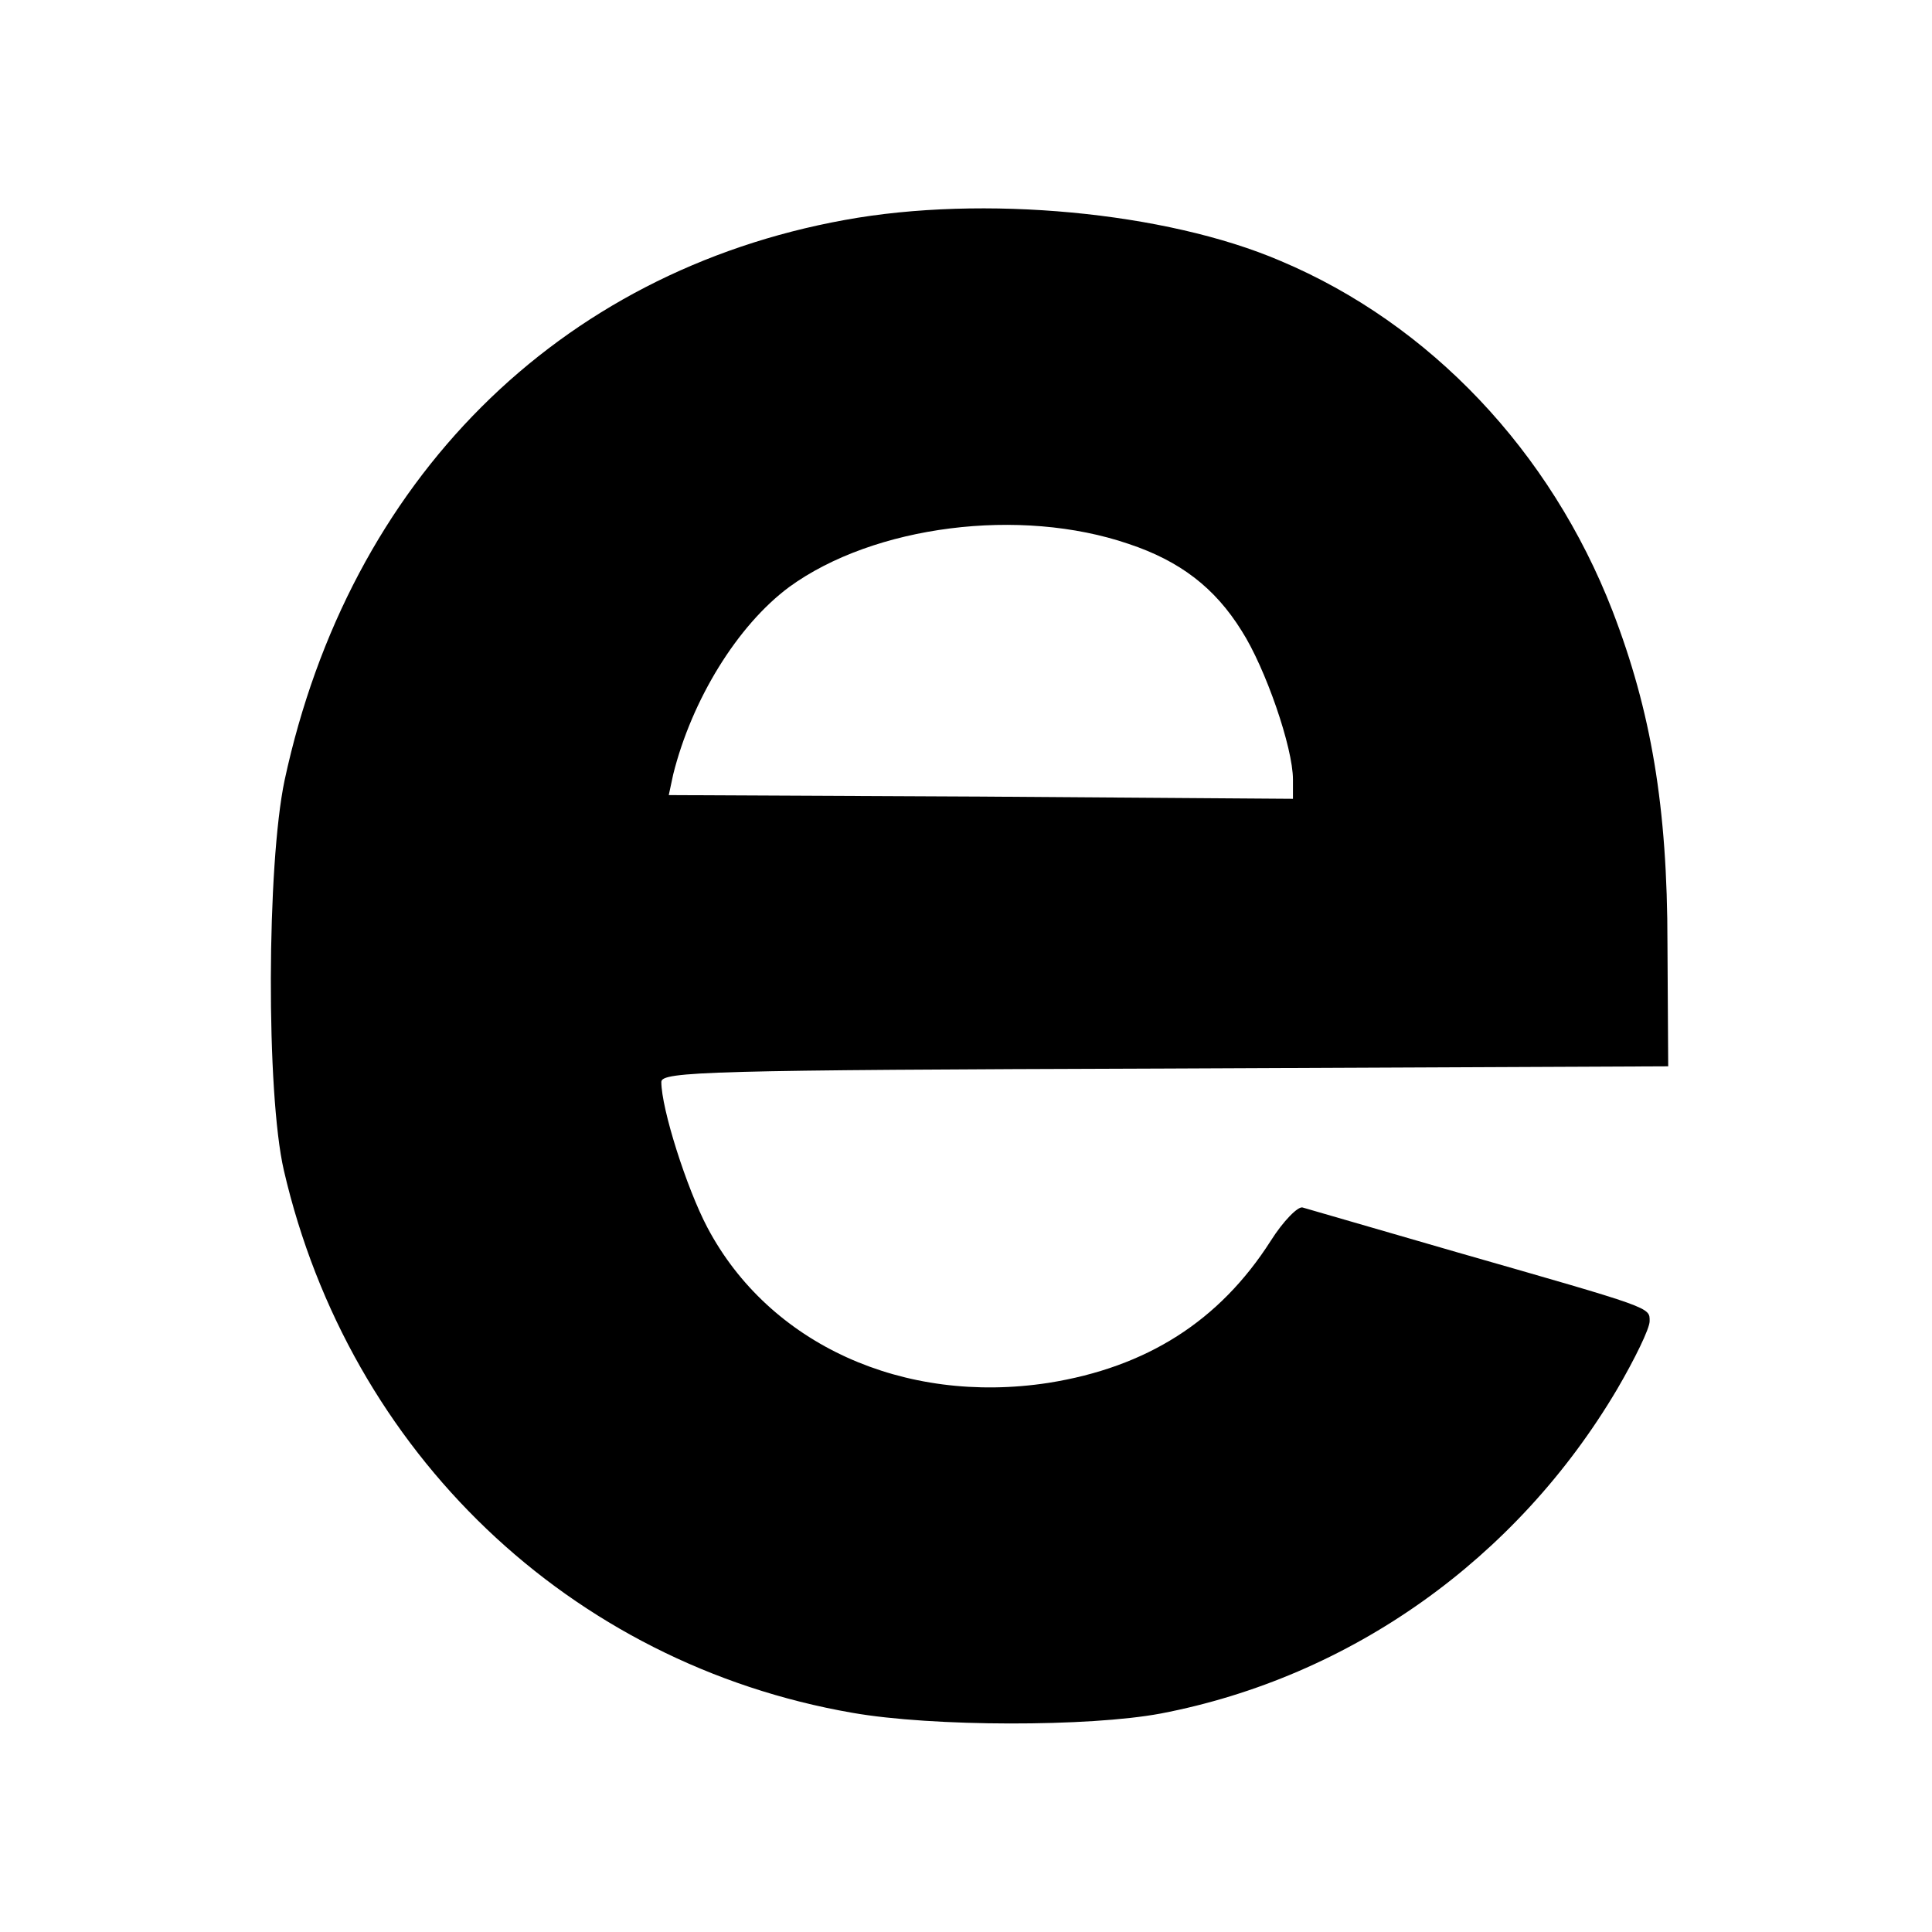
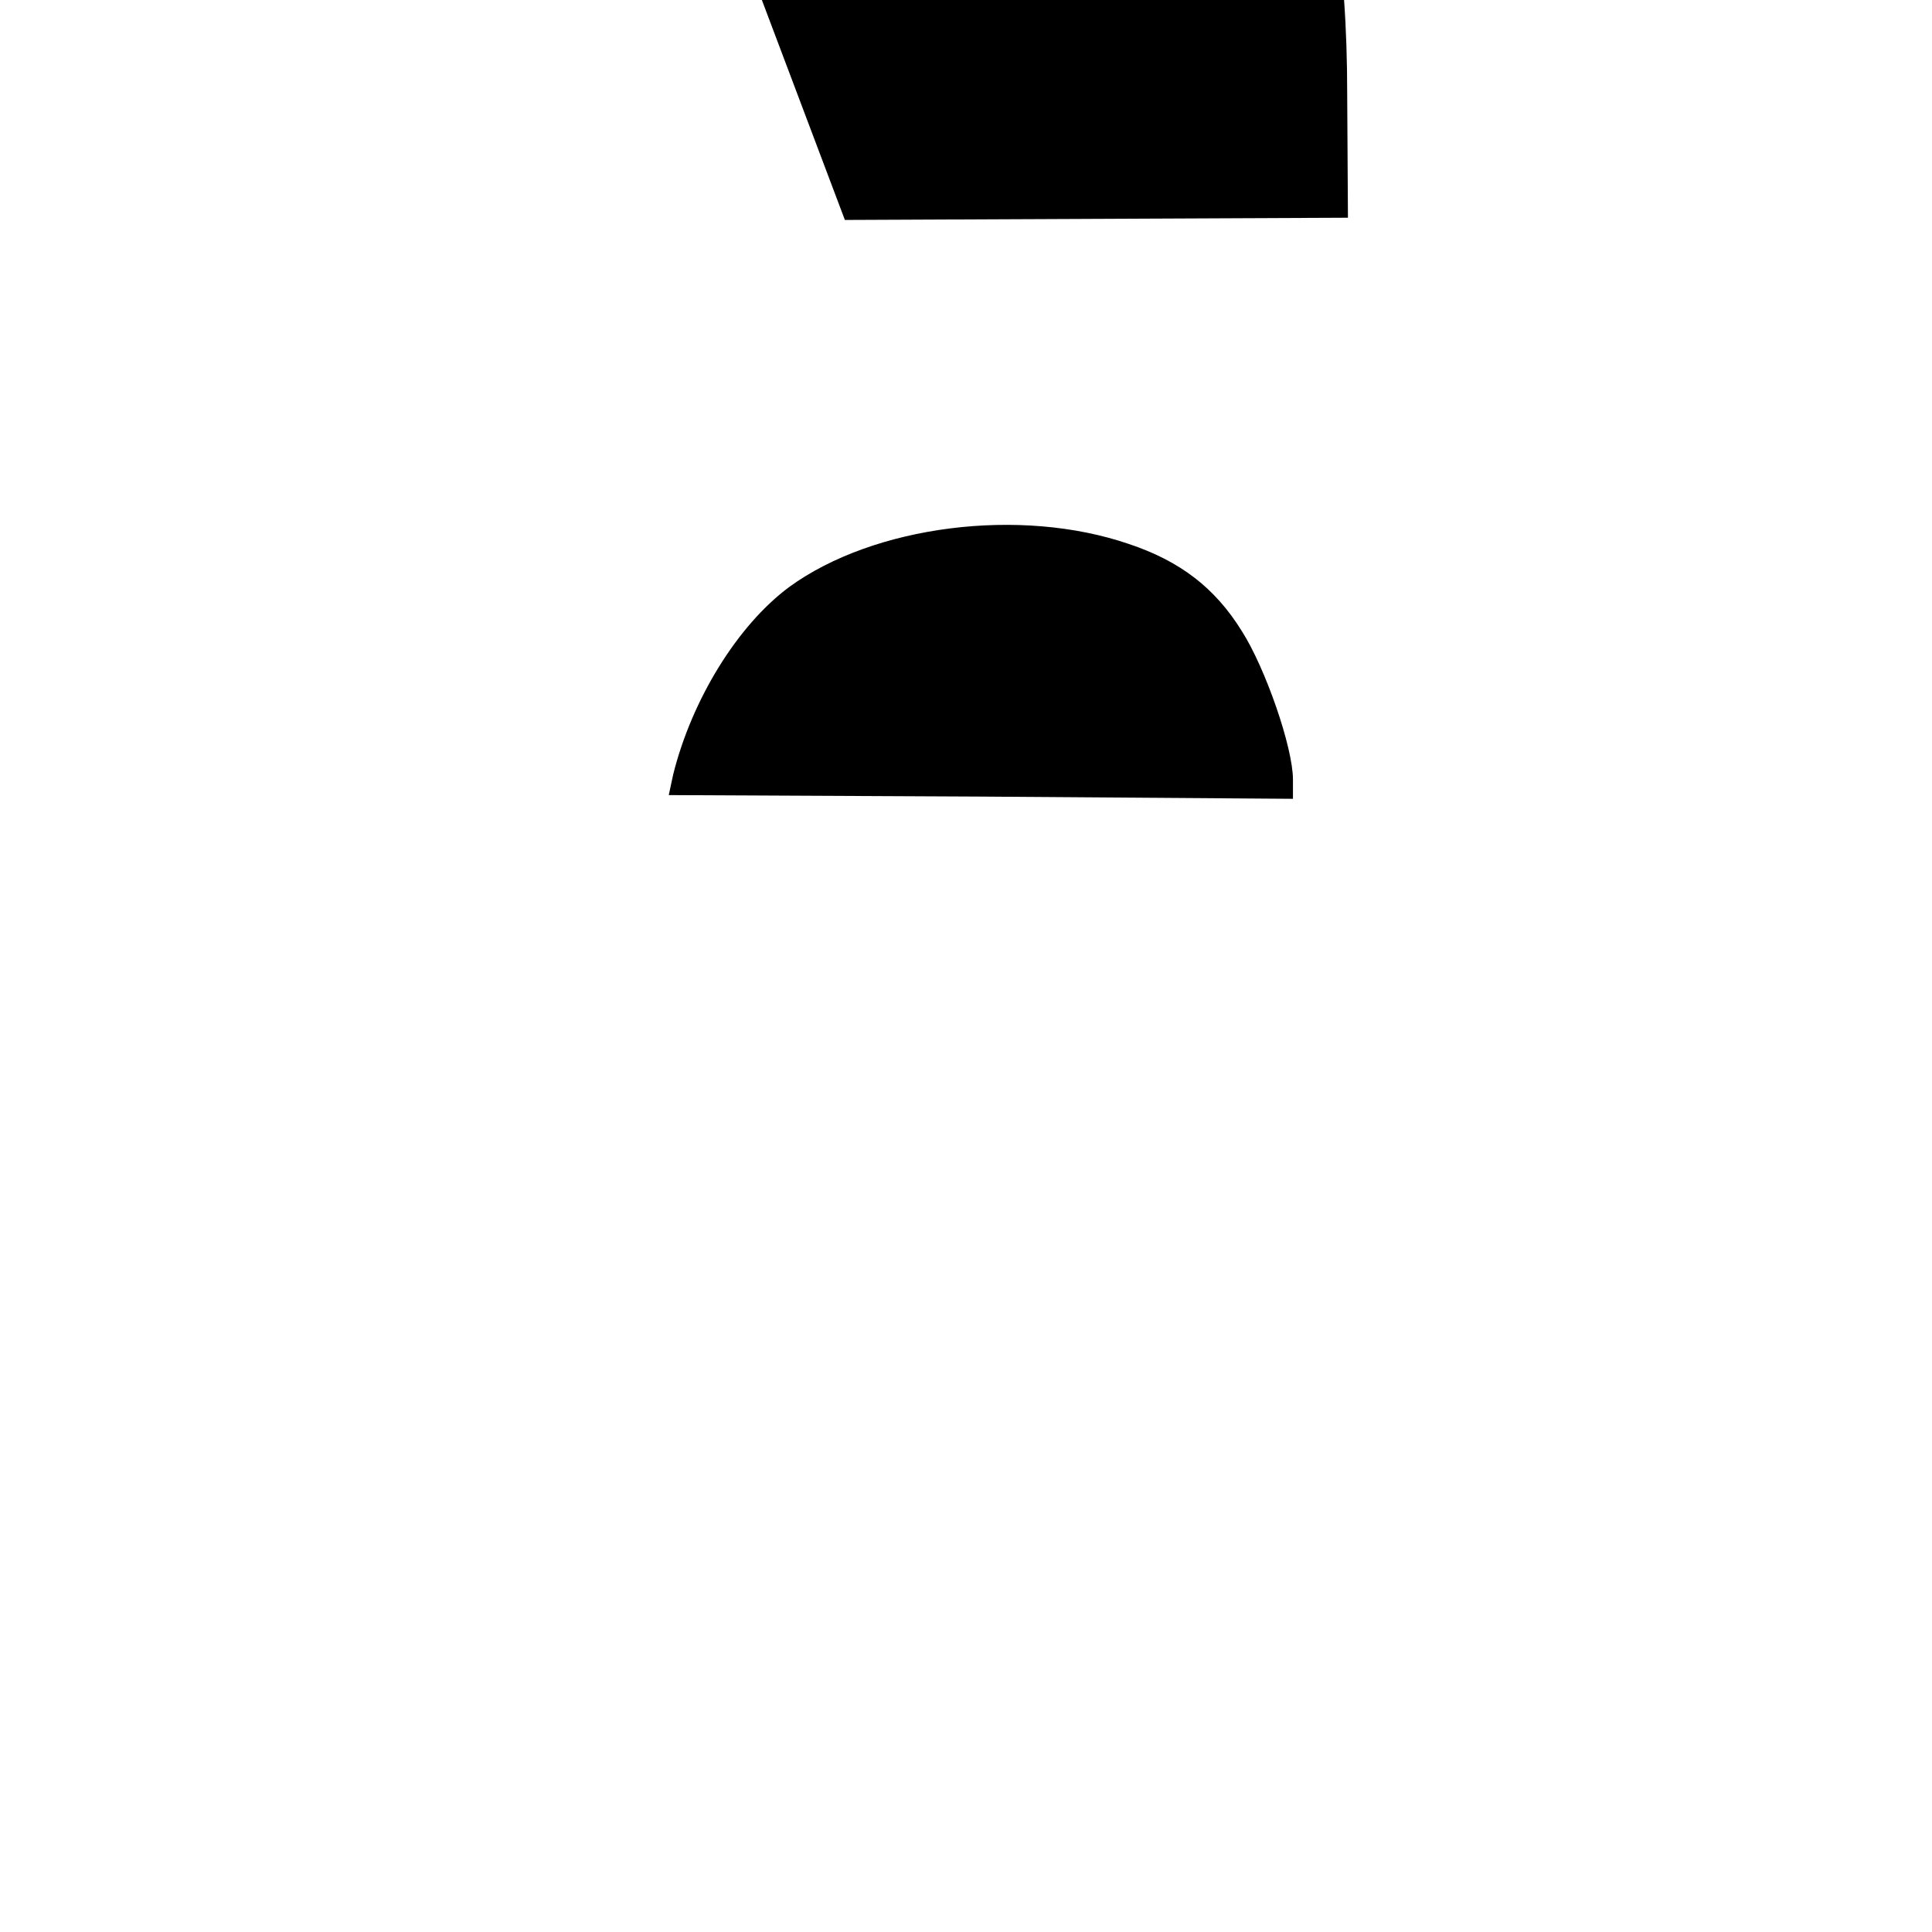
<svg xmlns="http://www.w3.org/2000/svg" version="1.0" width="260pt" height="260pt" viewBox="0 0 260 260" preserveAspectRatio="xMidYMid meet">
  <g transform="translate(0,260) scale(0.1,-0.1)" fill="#000000" stroke="none">
-     <path d="M1137 2304 c-386 -70 -667 -350 -754 -754 -24 -114 -25 -421 -1 -525 88 -380 385 -664 765 -730 108 -19 319 -19 415 -1 256 49 479 208 614 436 24 41 44 82 44 92 0 19 5 17 -260 93 -107 31 -200 58 -207 60 -6 2 -26 -18 -43 -45 -69 -108 -167 -170 -299 -191 -195 -30 -376 52 -459 209 -28 53 -62 160 -62 196 0 14 64 16 678 18 l677 3 -1 165 c0 184 -22 313 -74 448 -83 214 -245 386 -447 471 -154 66 -400 89 -586 55z m382 -436 c69 -23 116 -59 152 -117 32 -50 69 -157 69 -200 l0 -26 -420 3 -420 2 6 28 c25 100 86 200 156 252 114 83 311 108 457 58z" />
+     <path d="M1137 2304 l677 3 -1 165 c0 184 -22 313 -74 448 -83 214 -245 386 -447 471 -154 66 -400 89 -586 55z m382 -436 c69 -23 116 -59 152 -117 32 -50 69 -157 69 -200 l0 -26 -420 3 -420 2 6 28 c25 100 86 200 156 252 114 83 311 108 457 58z" />
  </g>
</svg>